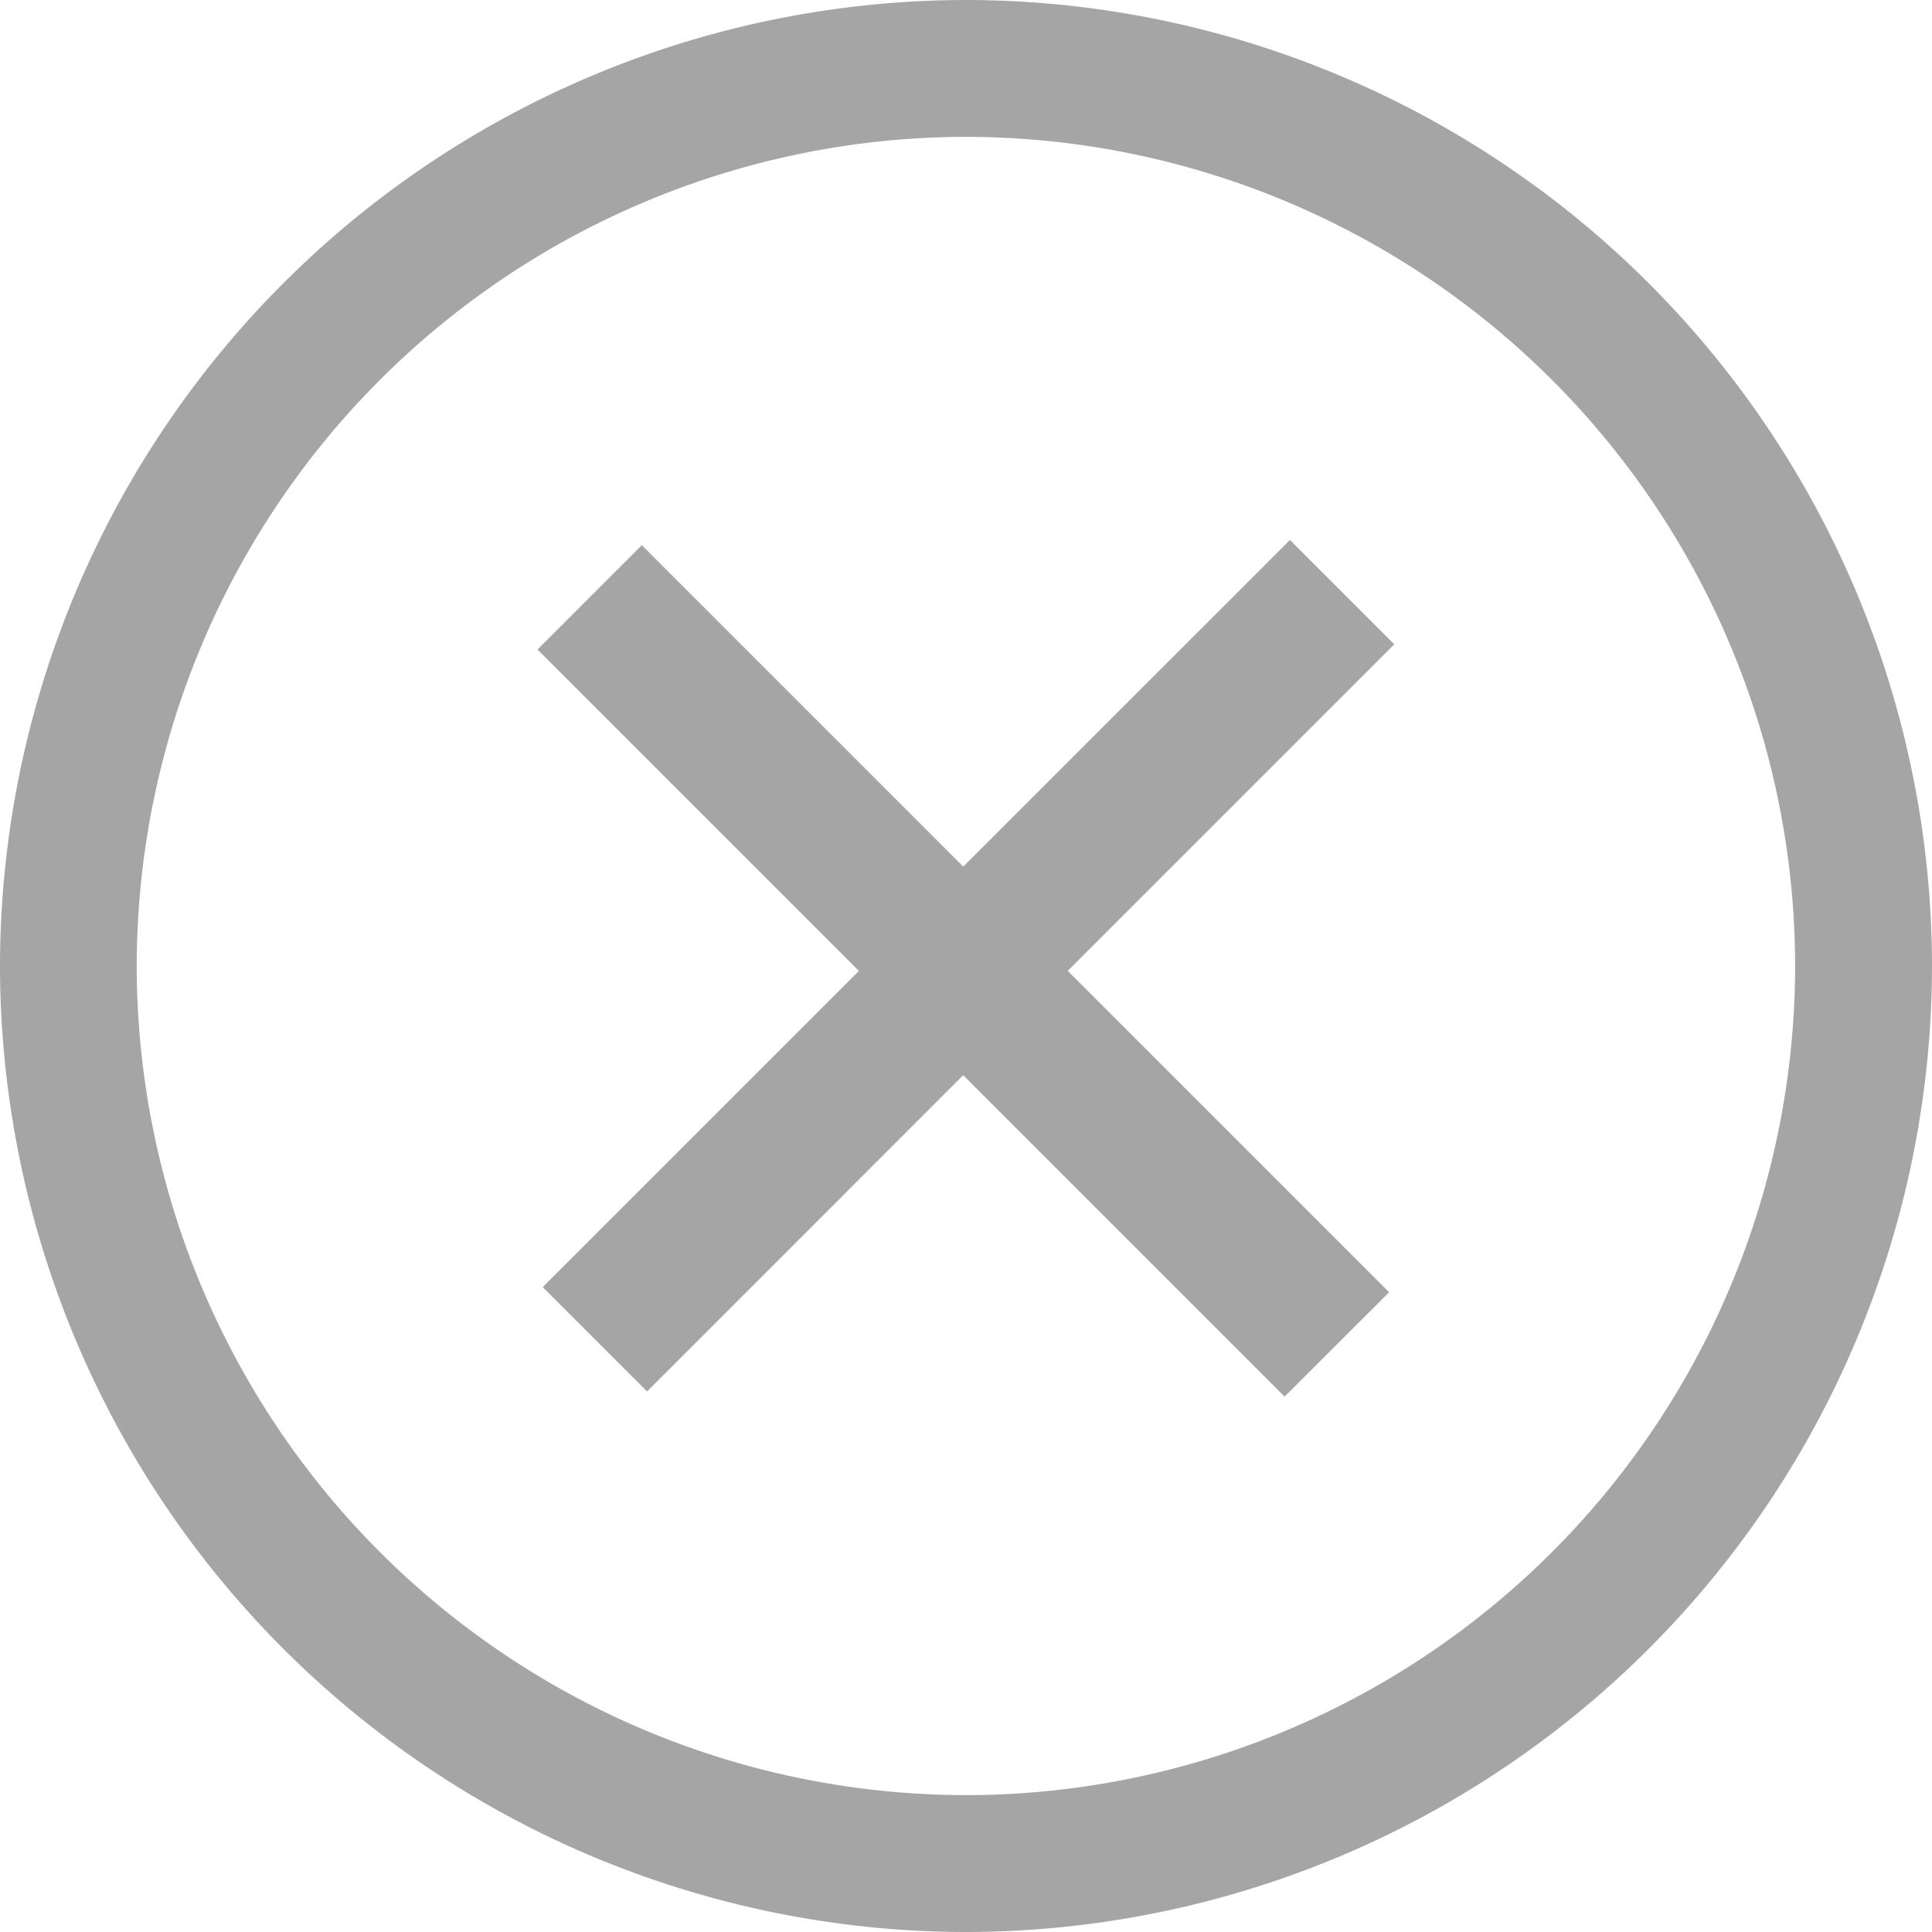
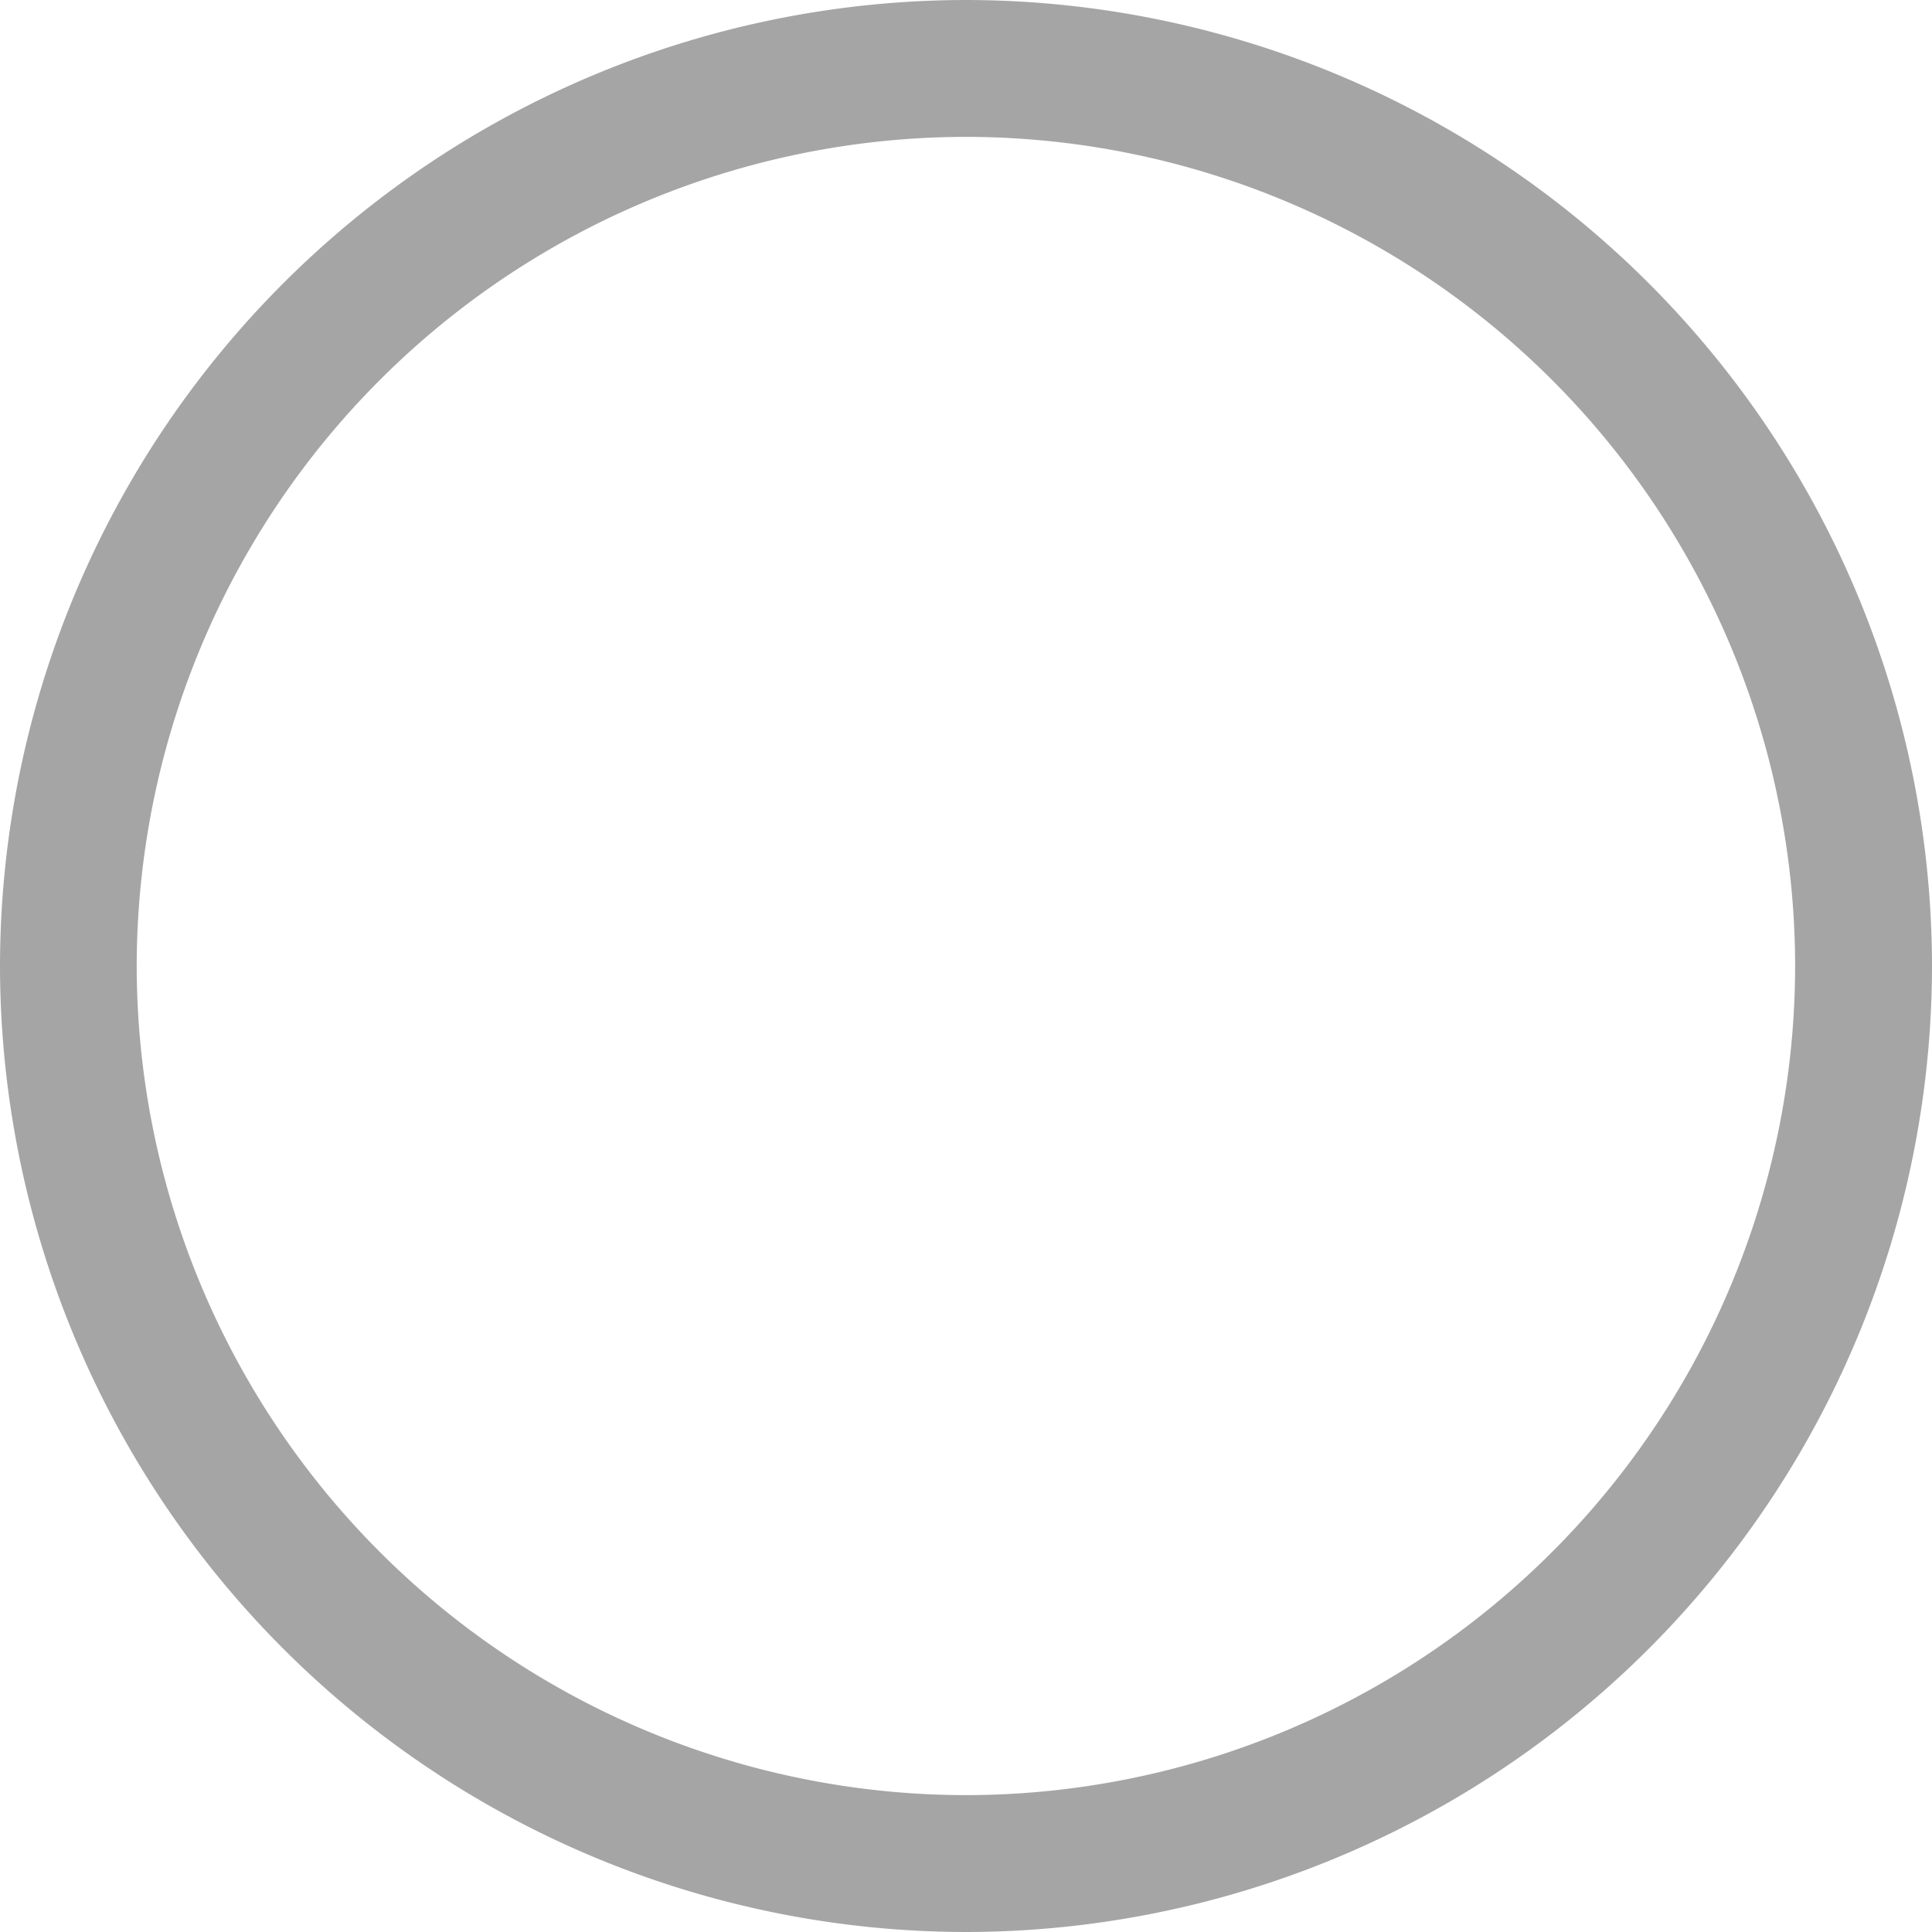
<svg xmlns="http://www.w3.org/2000/svg" width="25" height="25" viewBox="0 0 25 25">
  <g id="icon-cancel" transform="translate(-71.331 34.586)">
    <g id="Group_351" data-name="Group 351" transform="translate(71.331 -34.586)">
      <path id="Path_245" data-name="Path 245" d="M83.831-9.586a12.515,12.515,0,0,1-12.5-12.5,12.515,12.515,0,0,1,12.5-12.5,12.514,12.514,0,0,1,12.5,12.5A12.514,12.514,0,0,1,83.831-9.586Zm0-23.229A10.742,10.742,0,0,0,73.1-22.086,10.742,10.742,0,0,0,83.831-11.357,10.74,10.74,0,0,0,94.56-22.086,10.74,10.74,0,0,0,83.831-32.815Z" transform="translate(-71.331 34.586)" fill="#a5a5a5" />
    </g>
-     <path id="Path_246" data-name="Path 246" d="M90.311-16.855l-4.159-4.159,4.226-4.226-1.35-1.35L84.8-22.363l-4.159-4.159-1.35,1.35,4.159,4.159-4.091,4.091,1.35,1.35L84.8-19.664l4.159,4.159Z" transform="translate(-1.005 -1.009)" fill="#a5a5a5" />
  </g>
</svg>